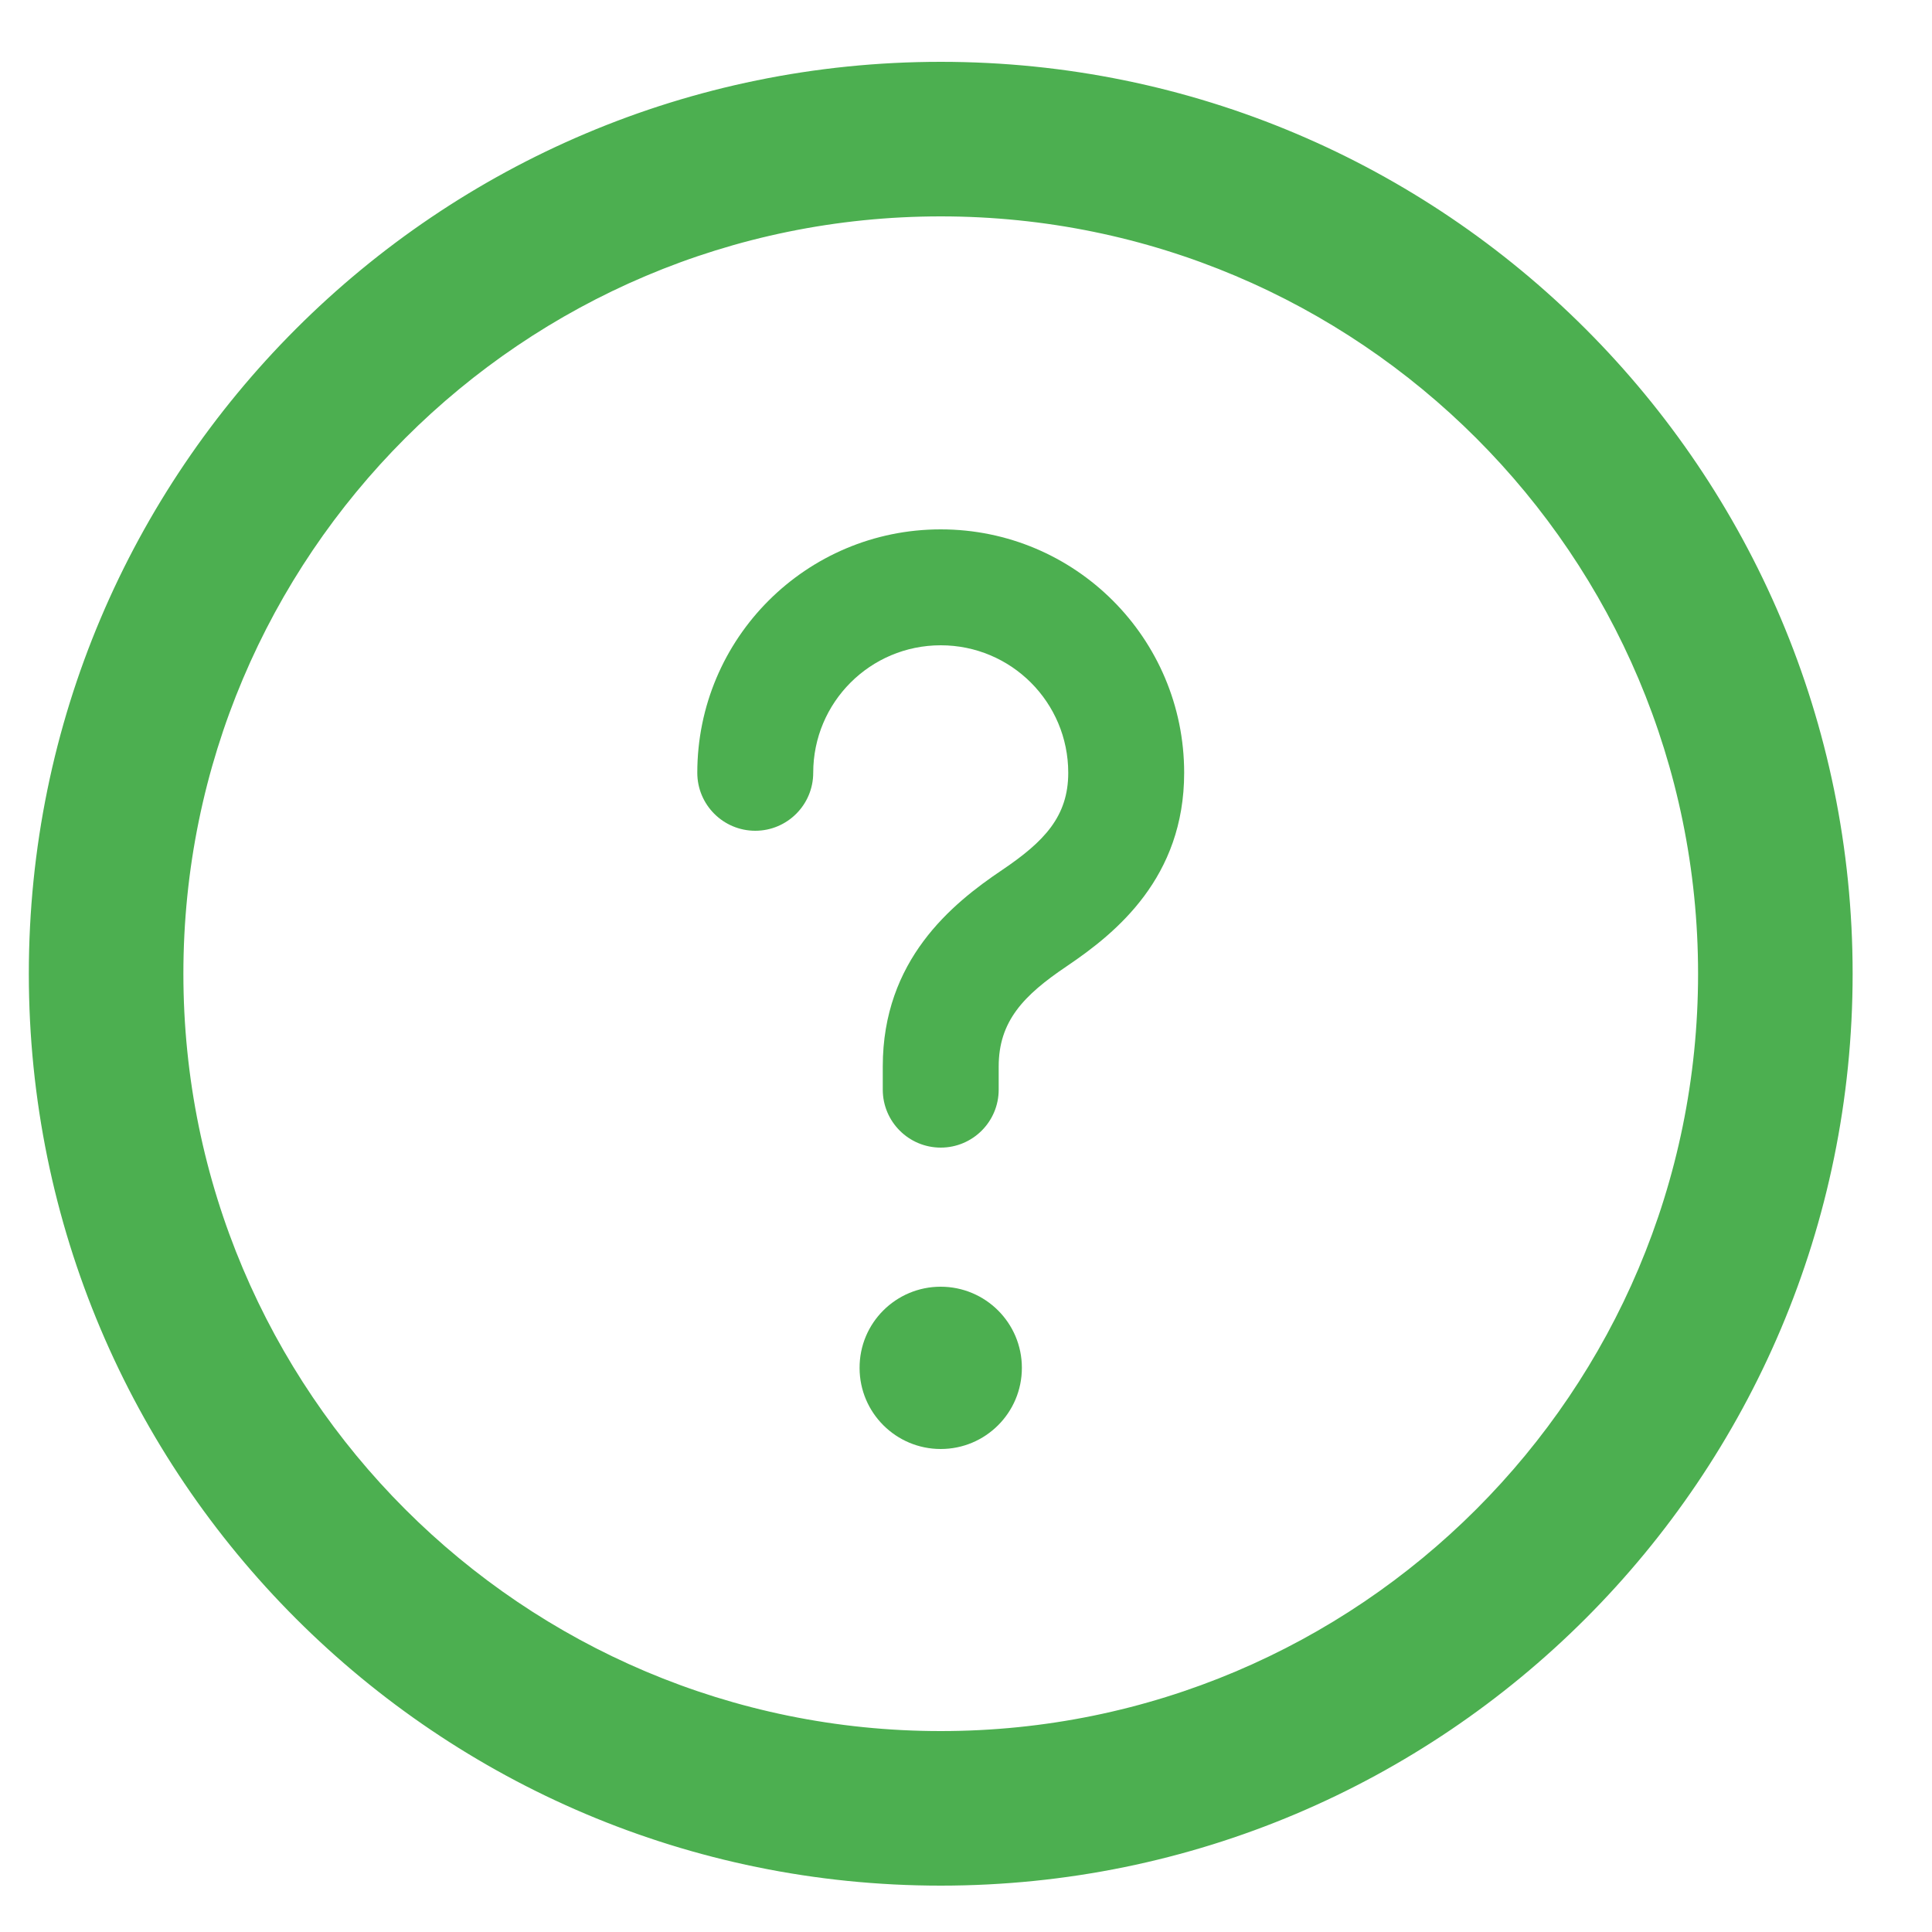
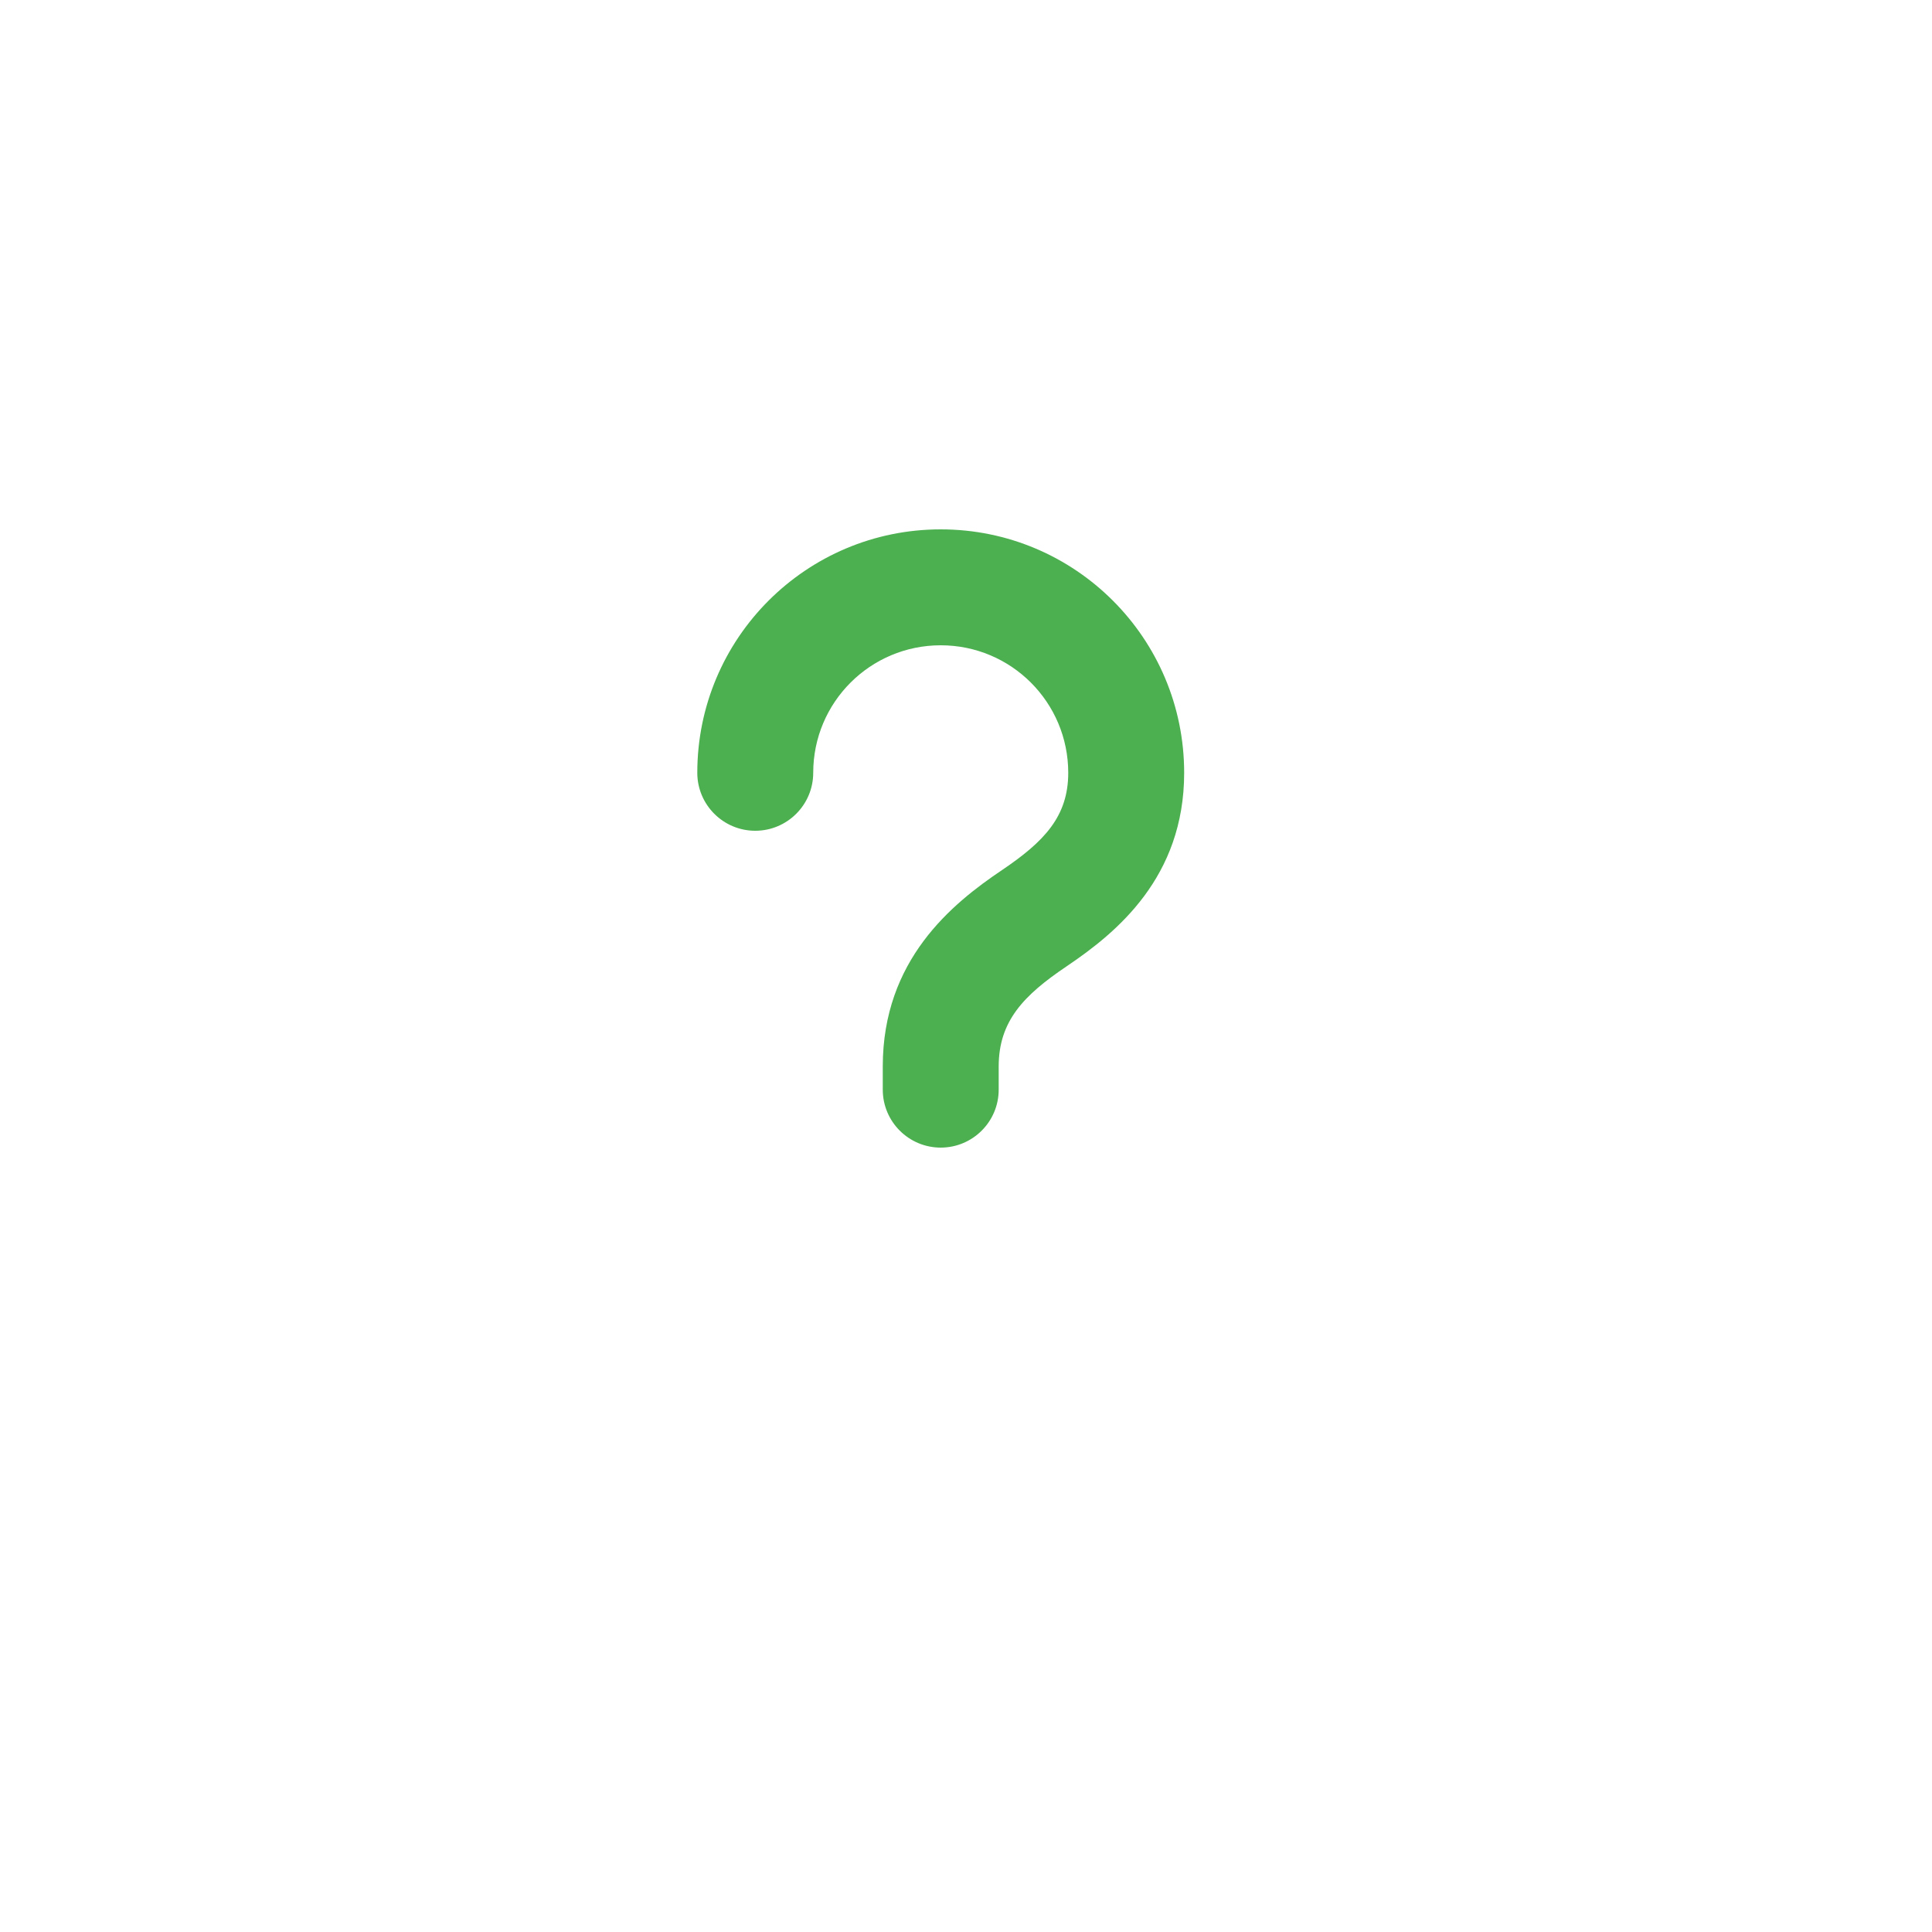
<svg xmlns="http://www.w3.org/2000/svg" width="25" height="25" viewBox="0 0 25 25" fill="none">
-   <path fill-rule="evenodd" clip-rule="evenodd" d="M12.173 2.55C6.622 2.55 2.123 7.049 2.123 12.6C2.123 18.151 6.622 22.65 12.173 22.65C17.724 22.65 22.223 18.151 22.223 12.6C22.223 7.049 17.724 2.55 12.173 2.55ZM0.623 12.6C0.623 6.221 5.794 1.05 12.173 1.05C18.552 1.05 23.723 6.221 23.723 12.6C23.723 18.98 18.552 24.15 12.173 24.15C5.794 24.15 0.623 18.98 0.623 12.6Z" fill="#4CAF50" />
-   <path fill-rule="evenodd" clip-rule="evenodd" d="M0.373 12.6C0.373 6.083 5.656 0.8 12.173 0.8C18.691 0.8 23.973 6.083 23.973 12.6C23.973 19.118 18.691 24.4 12.173 24.4C5.656 24.4 0.373 19.118 0.373 12.6ZM12.173 1.3C5.932 1.3 0.873 6.359 0.873 12.6C0.873 18.841 5.932 23.9 12.173 23.9C18.414 23.9 23.473 18.841 23.473 12.6C23.473 6.359 18.414 1.3 12.173 1.3ZM12.173 2.8C6.76 2.8 2.373 7.187 2.373 12.6C2.373 18.013 6.76 22.4 12.173 22.4C17.586 22.4 21.973 18.013 21.973 12.6C21.973 7.187 17.586 2.8 12.173 2.8ZM1.873 12.6C1.873 6.911 6.484 2.3 12.173 2.3C17.862 2.3 22.473 6.911 22.473 12.6C22.473 18.289 17.862 22.9 12.173 22.9C6.484 22.9 1.873 18.289 1.873 12.6Z" fill="#4CAF50" />
  <path fill-rule="evenodd" clip-rule="evenodd" d="M9.023 10C9.023 8.259 10.433 6.85 12.173 6.85C13.913 6.85 15.323 8.259 15.323 10C15.323 11.354 14.446 12.07 13.805 12.502L13.804 12.503C13.246 12.878 12.923 13.214 12.923 13.8V14.1C12.923 14.514 12.587 14.85 12.173 14.85C11.759 14.85 11.423 14.514 11.423 14.1V13.8C11.423 12.426 12.312 11.698 12.967 11.258C13.512 10.89 13.823 10.565 13.823 10C13.823 9.088 13.085 8.35 12.173 8.35C11.261 8.35 10.523 9.088 10.523 10C10.523 10.414 10.187 10.75 9.773 10.75C9.359 10.75 9.023 10.414 9.023 10Z" fill="#4CAF50" />
-   <path d="M11.123 17.703C11.12 17.119 11.594 16.65 12.172 16.65C12.751 16.65 13.223 17.118 13.223 17.7C13.223 18.28 12.753 18.75 12.173 18.75C11.594 18.75 11.124 18.281 11.123 17.703Z" fill="#4CAF50" />
</svg>